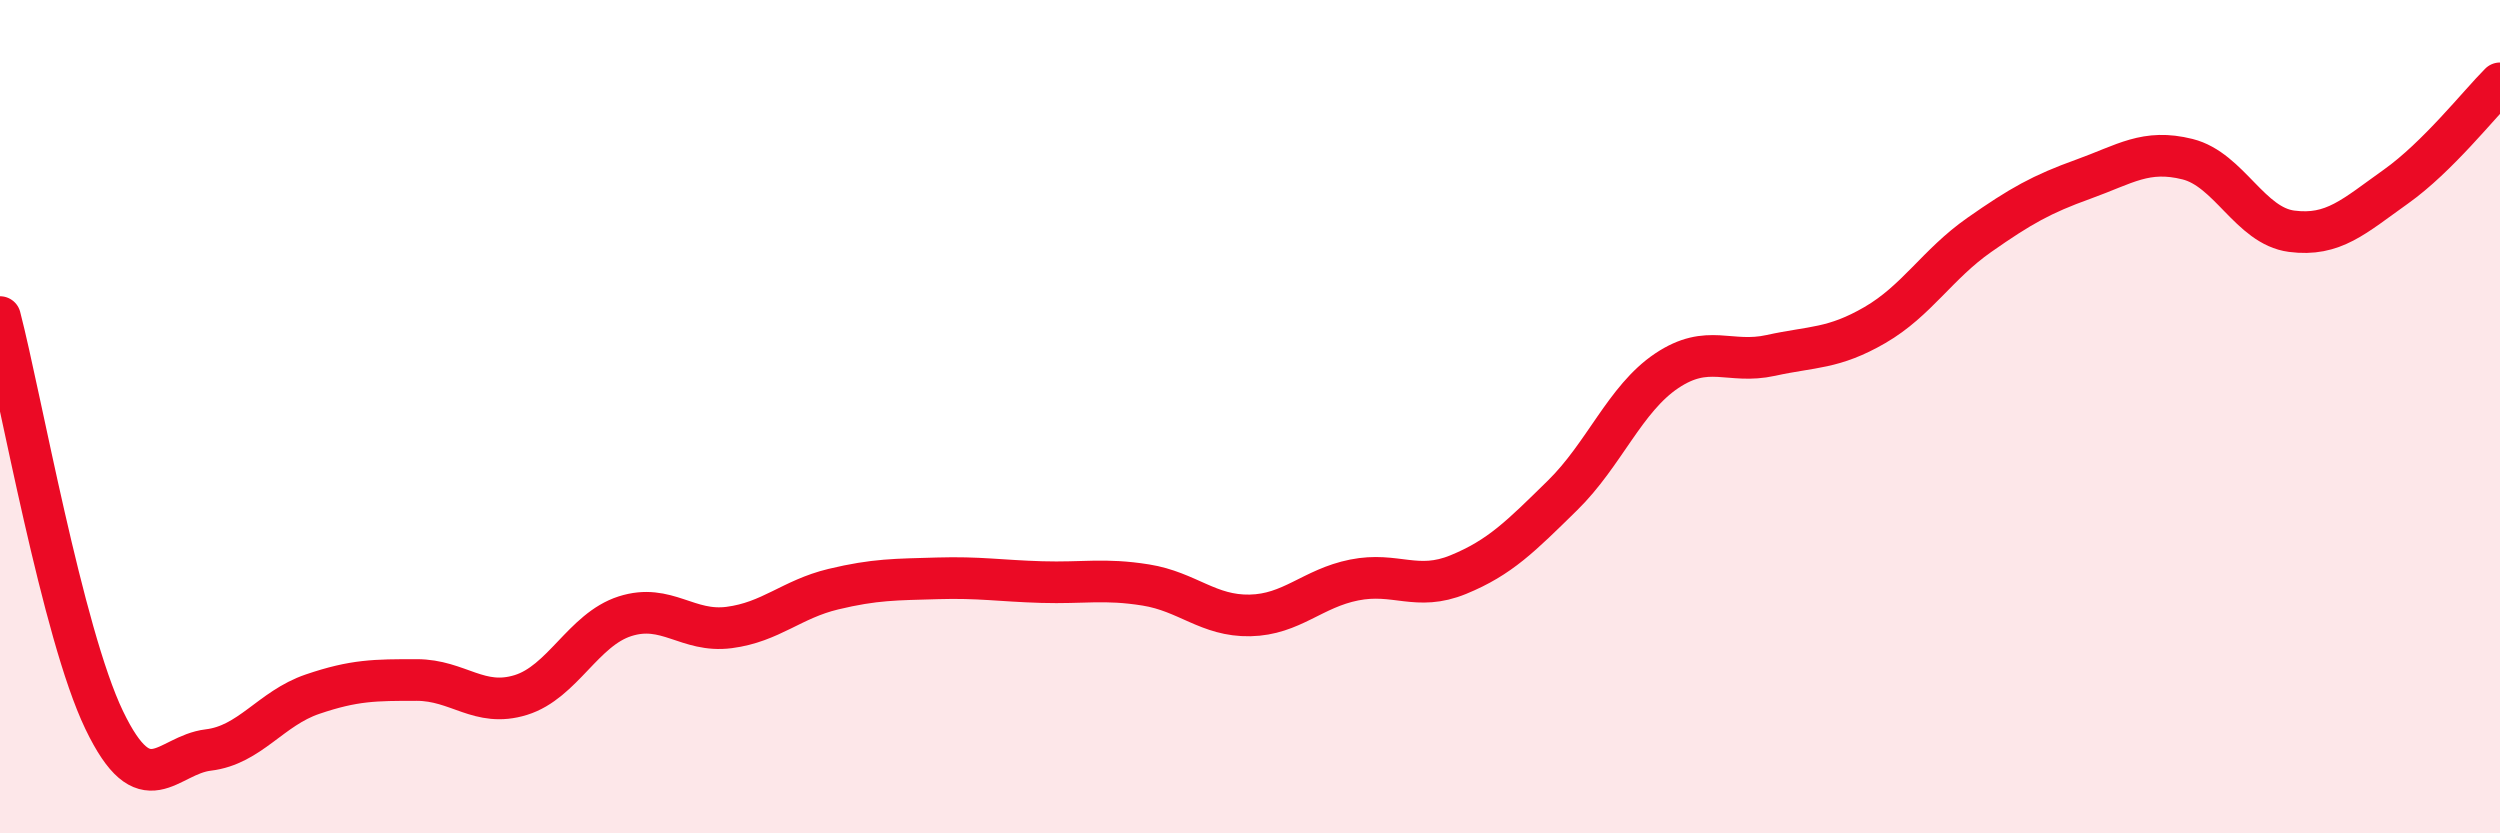
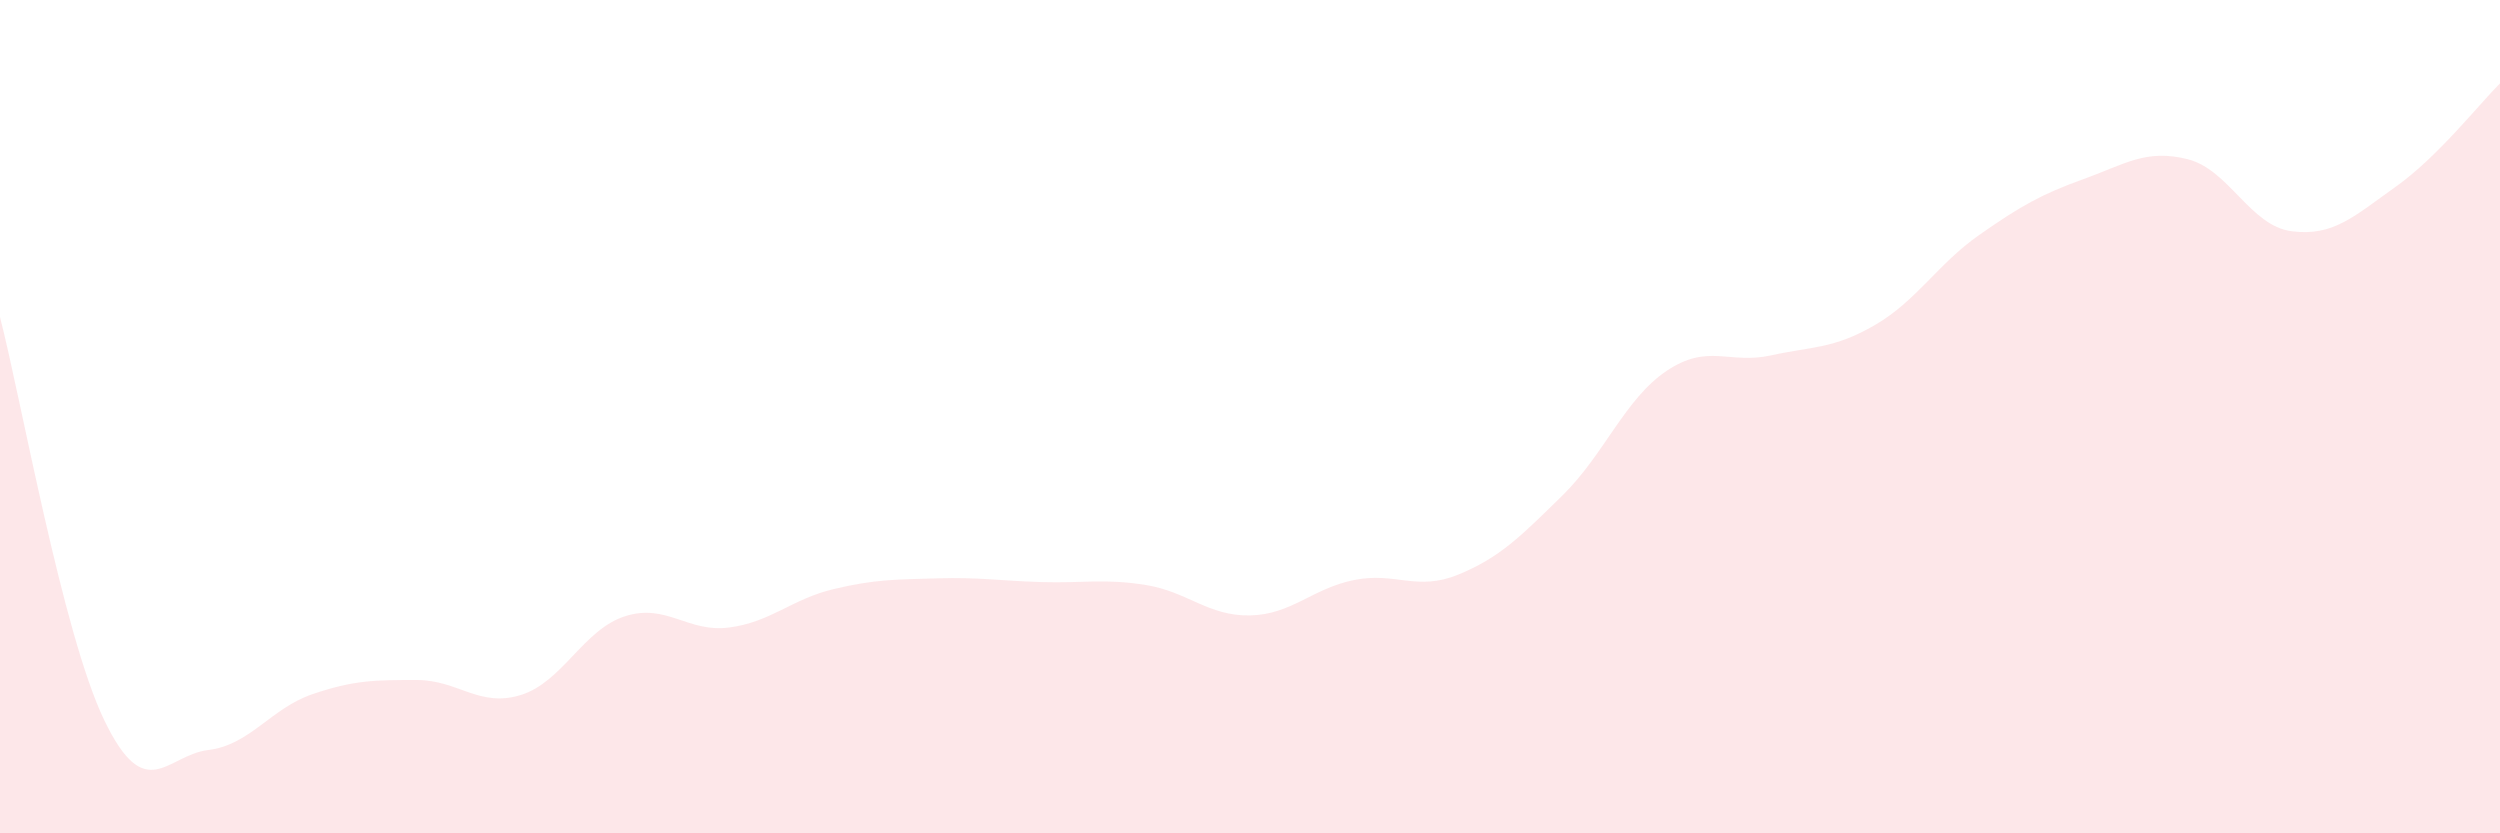
<svg xmlns="http://www.w3.org/2000/svg" width="60" height="20" viewBox="0 0 60 20">
  <path d="M 0,7.61 C 0.5,9.54 1.5,15.2 2.5,17.28 C 3.5,19.36 4,18.12 5,18 C 6,17.88 6.5,17 7.5,16.66 C 8.5,16.32 9,16.32 10,16.32 C 11,16.32 11.5,16.99 12.5,16.68 C 13.5,16.37 14,15.11 15,14.79 C 16,14.47 16.5,15.19 17.5,15.06 C 18.5,14.93 19,14.38 20,14.14 C 21,13.9 21.5,13.91 22.5,13.88 C 23.5,13.85 24,13.94 25,13.97 C 26,14 26.5,13.88 27.5,14.04 C 28.5,14.2 29,14.79 30,14.77 C 31,14.75 31.5,14.12 32.5,13.92 C 33.5,13.72 34,14.2 35,13.79 C 36,13.38 36.5,12.87 37.5,11.89 C 38.5,10.91 39,9.57 40,8.9 C 41,8.23 41.5,8.75 42.5,8.53 C 43.5,8.31 44,8.38 45,7.8 C 46,7.22 46.5,6.34 47.5,5.64 C 48.5,4.94 49,4.66 50,4.3 C 51,3.94 51.5,3.57 52.5,3.82 C 53.5,4.07 54,5.42 55,5.55 C 56,5.68 56.5,5.19 57.5,4.48 C 58.5,3.77 59.5,2.5 60,2L60 20L0 20Z" fill="#EB0A25" opacity="0.1" stroke-linecap="round" stroke-linejoin="round" />
-   <path d="M 0,7.61 C 0.5,9.54 1.5,15.2 2.5,17.28 C 3.5,19.36 4,18.12 5,18 C 6,17.88 6.5,17 7.5,16.66 C 8.5,16.32 9,16.32 10,16.32 C 11,16.32 11.5,16.99 12.5,16.68 C 13.5,16.37 14,15.11 15,14.79 C 16,14.47 16.5,15.19 17.5,15.06 C 18.5,14.93 19,14.38 20,14.14 C 21,13.9 21.5,13.91 22.5,13.88 C 23.5,13.85 24,13.94 25,13.97 C 26,14 26.5,13.88 27.5,14.04 C 28.5,14.2 29,14.79 30,14.77 C 31,14.75 31.5,14.12 32.5,13.92 C 33.5,13.72 34,14.2 35,13.79 C 36,13.38 36.5,12.87 37.5,11.89 C 38.5,10.91 39,9.57 40,8.9 C 41,8.23 41.5,8.75 42.5,8.53 C 43.5,8.31 44,8.38 45,7.8 C 46,7.22 46.5,6.34 47.5,5.64 C 48.5,4.94 49,4.66 50,4.3 C 51,3.94 51.5,3.57 52.5,3.82 C 53.5,4.07 54,5.42 55,5.55 C 56,5.68 56.5,5.19 57.5,4.48 C 58.5,3.77 59.5,2.5 60,2" stroke="#EB0A25" stroke-width="1" fill="none" stroke-linecap="round" stroke-linejoin="round" />
</svg>